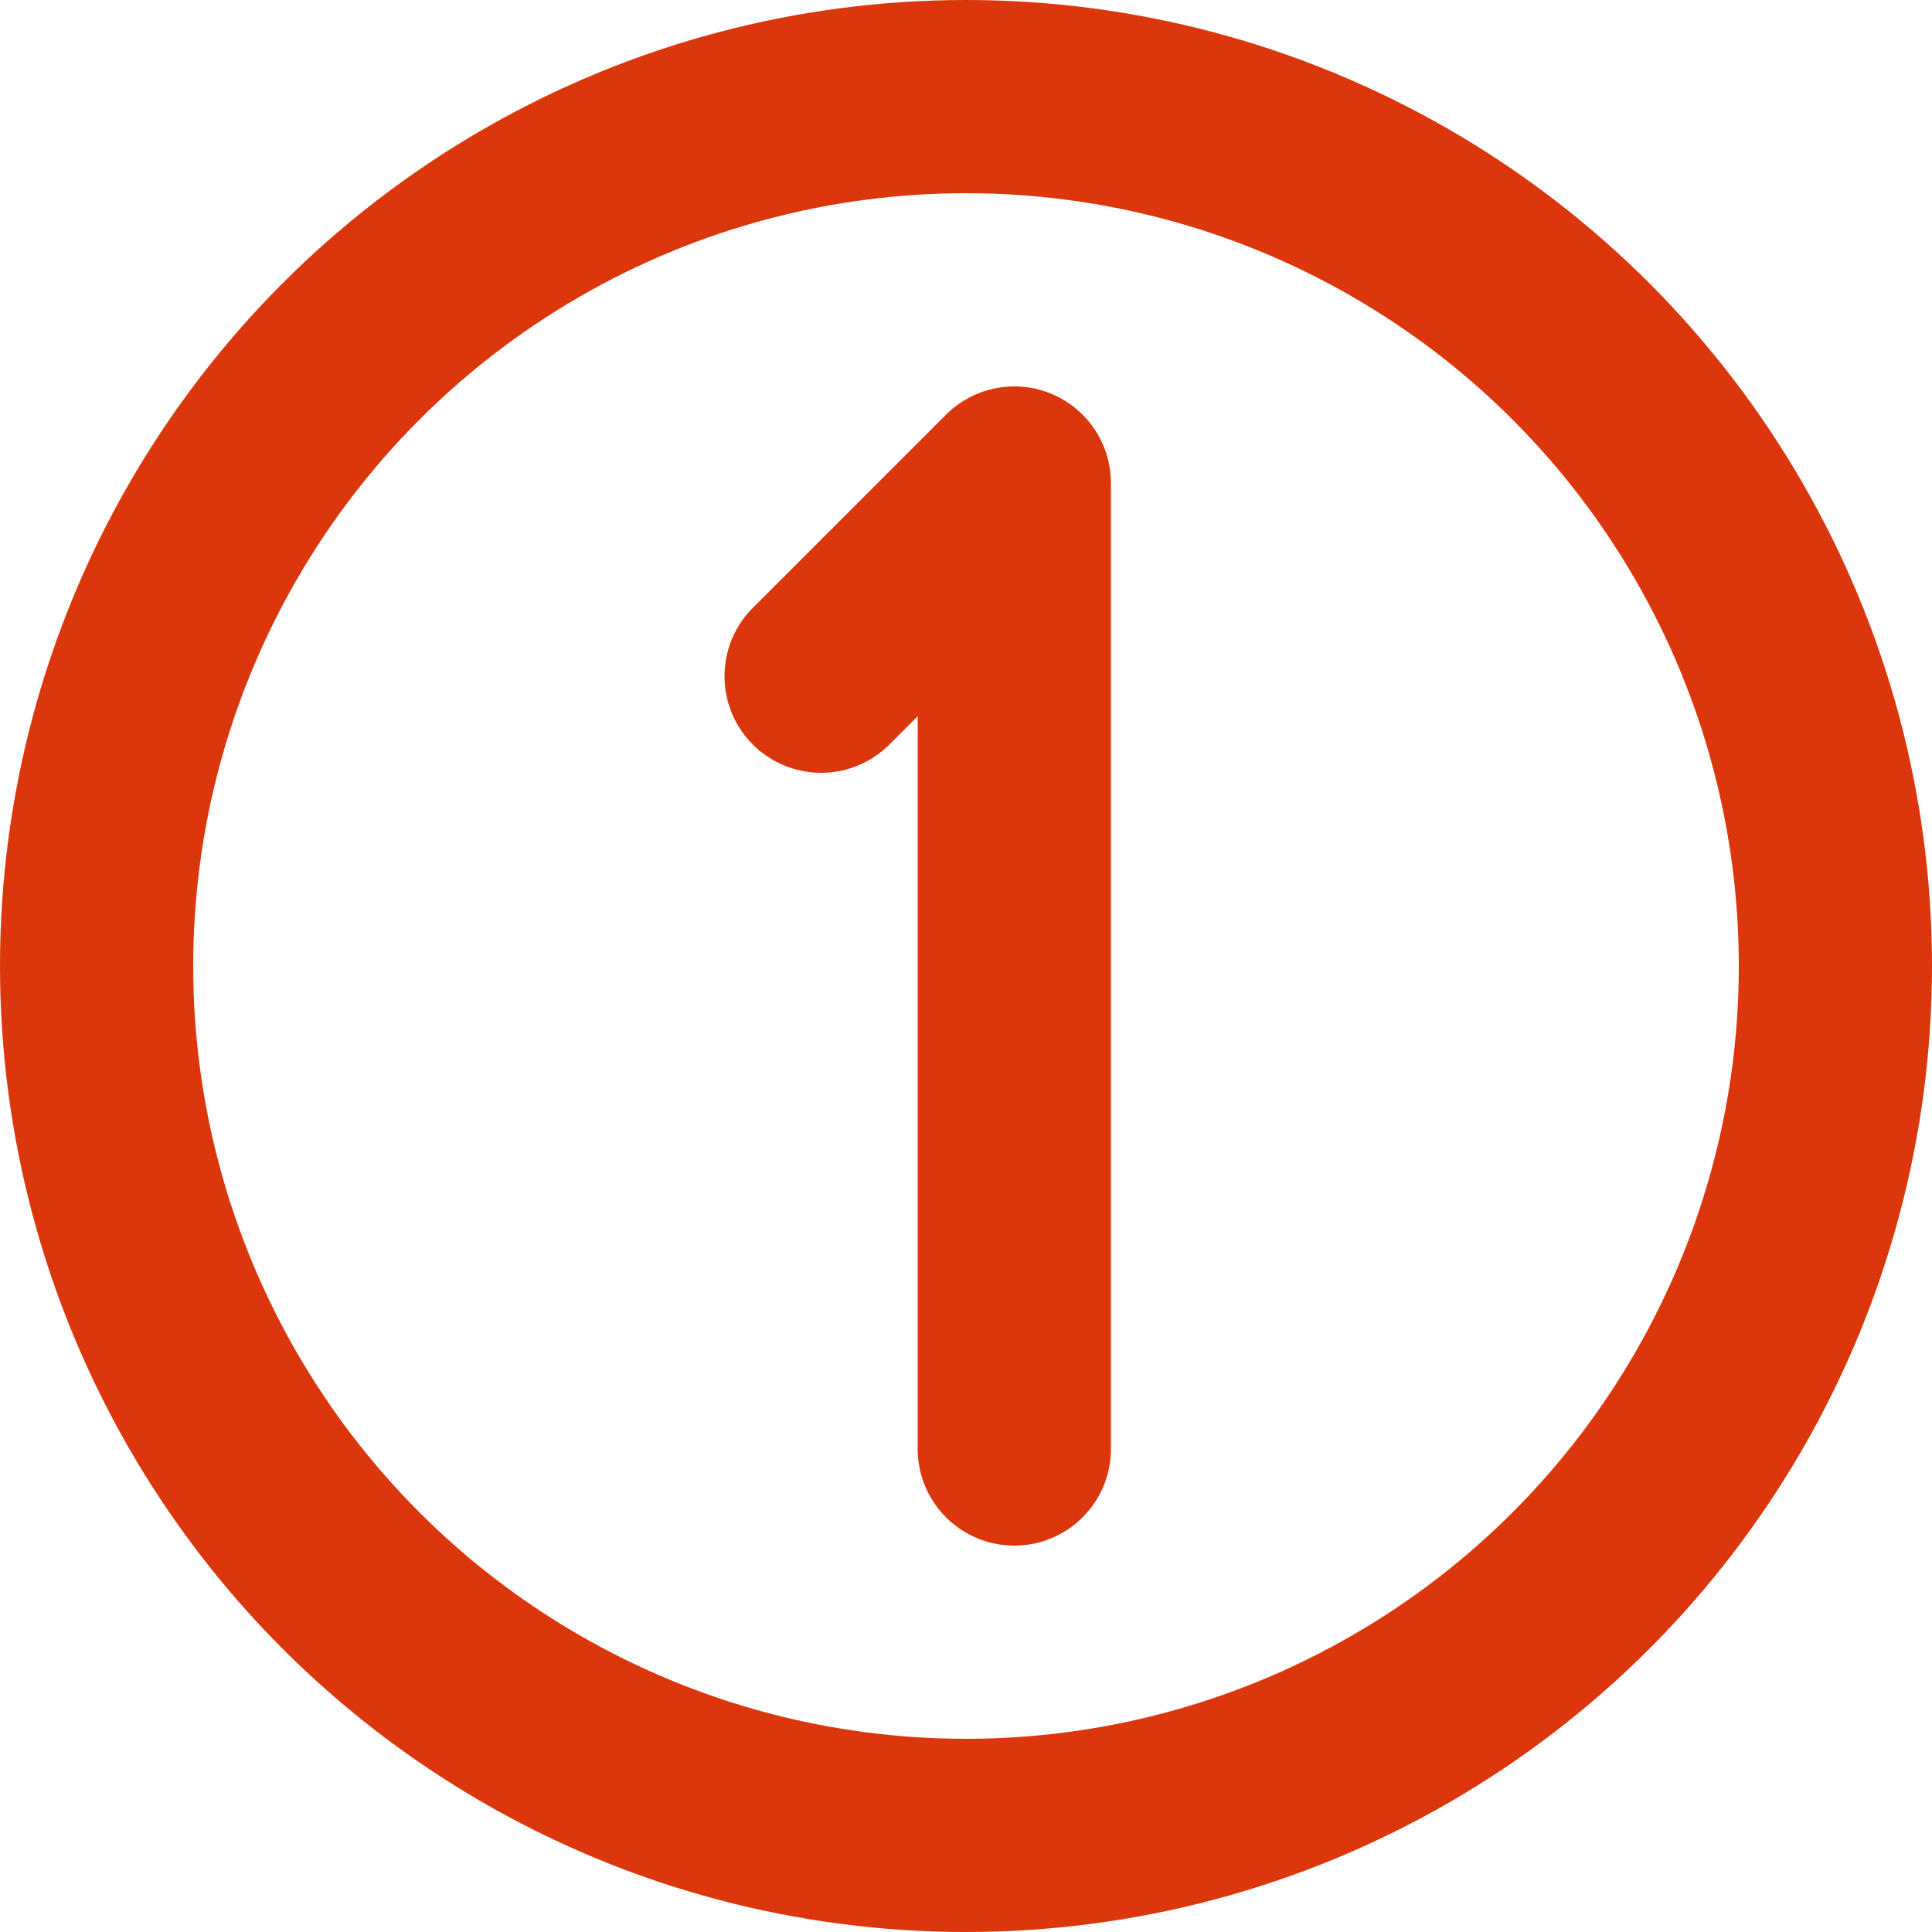
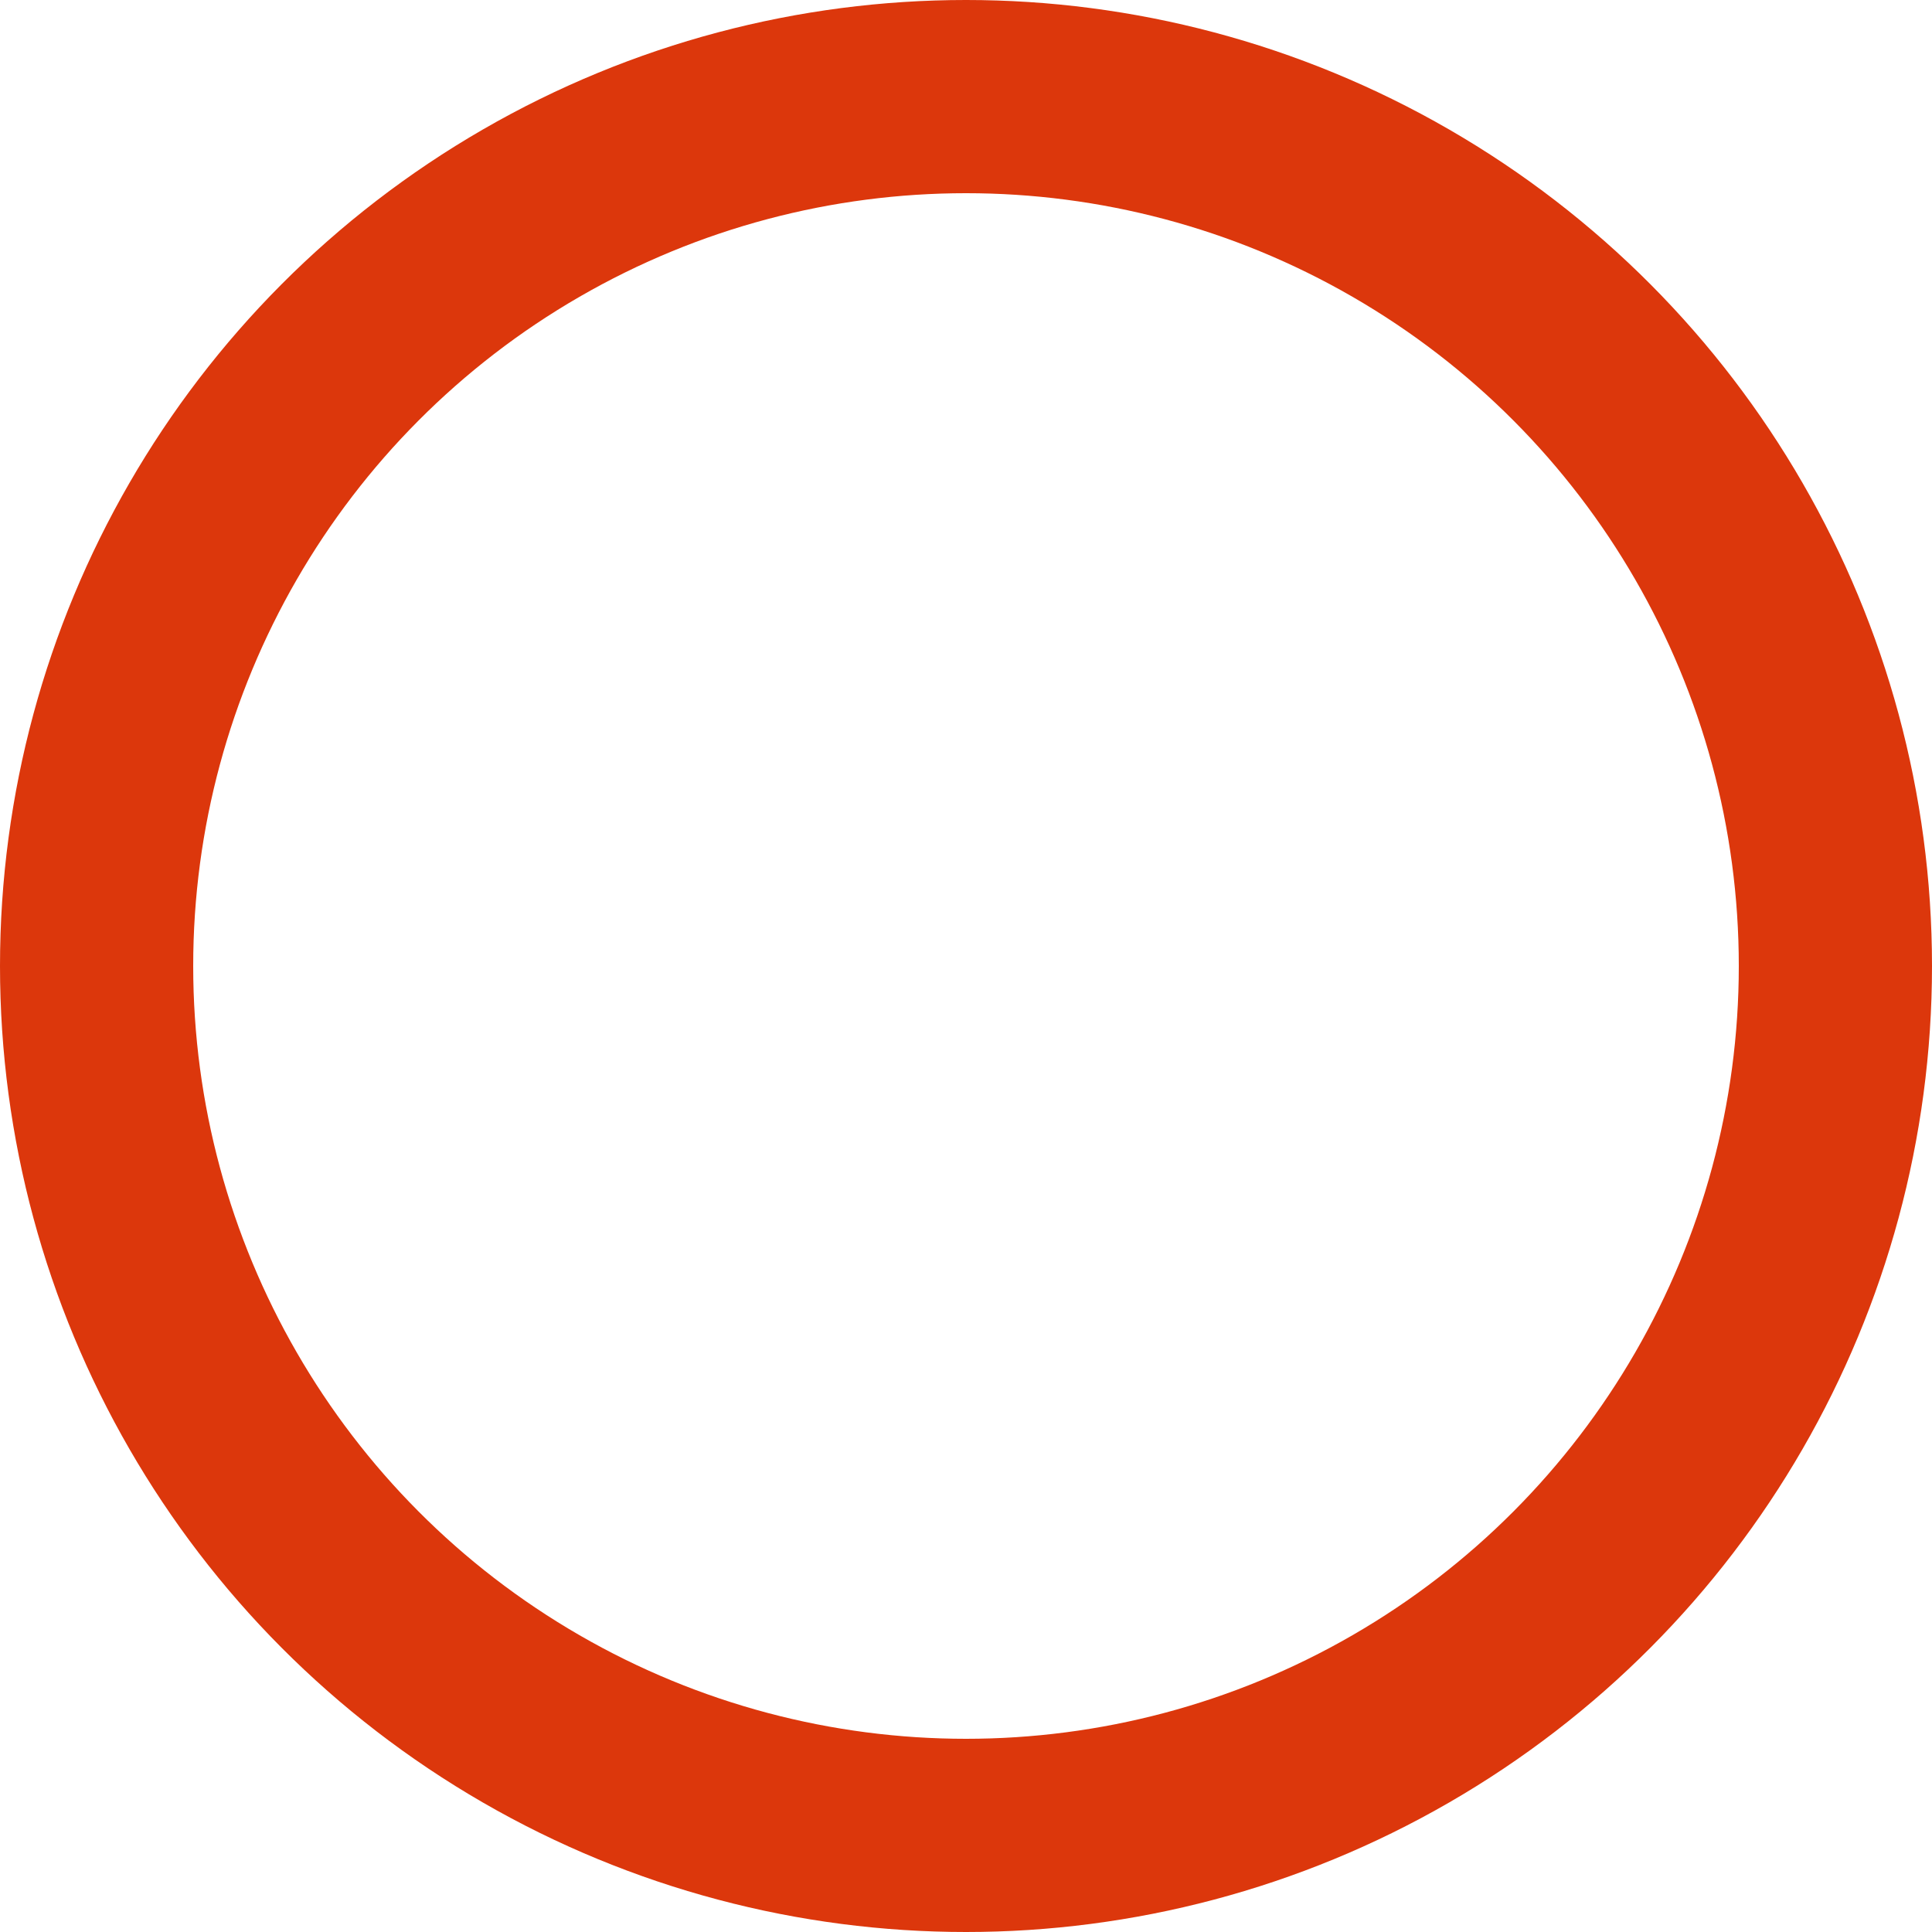
<svg xmlns="http://www.w3.org/2000/svg" width="50" height="50" viewBox="0 0 50 50" fill="none">
  <circle cx="25" cy="25" r="22.5" stroke="#DC370C" stroke-width="5" stroke-linecap="round" stroke-linejoin="round" />
-   <path d="M26.25 37.5V12.5L21.25 17.5" stroke="#DC370C" stroke-width="5" stroke-linecap="round" stroke-linejoin="round" />
</svg>